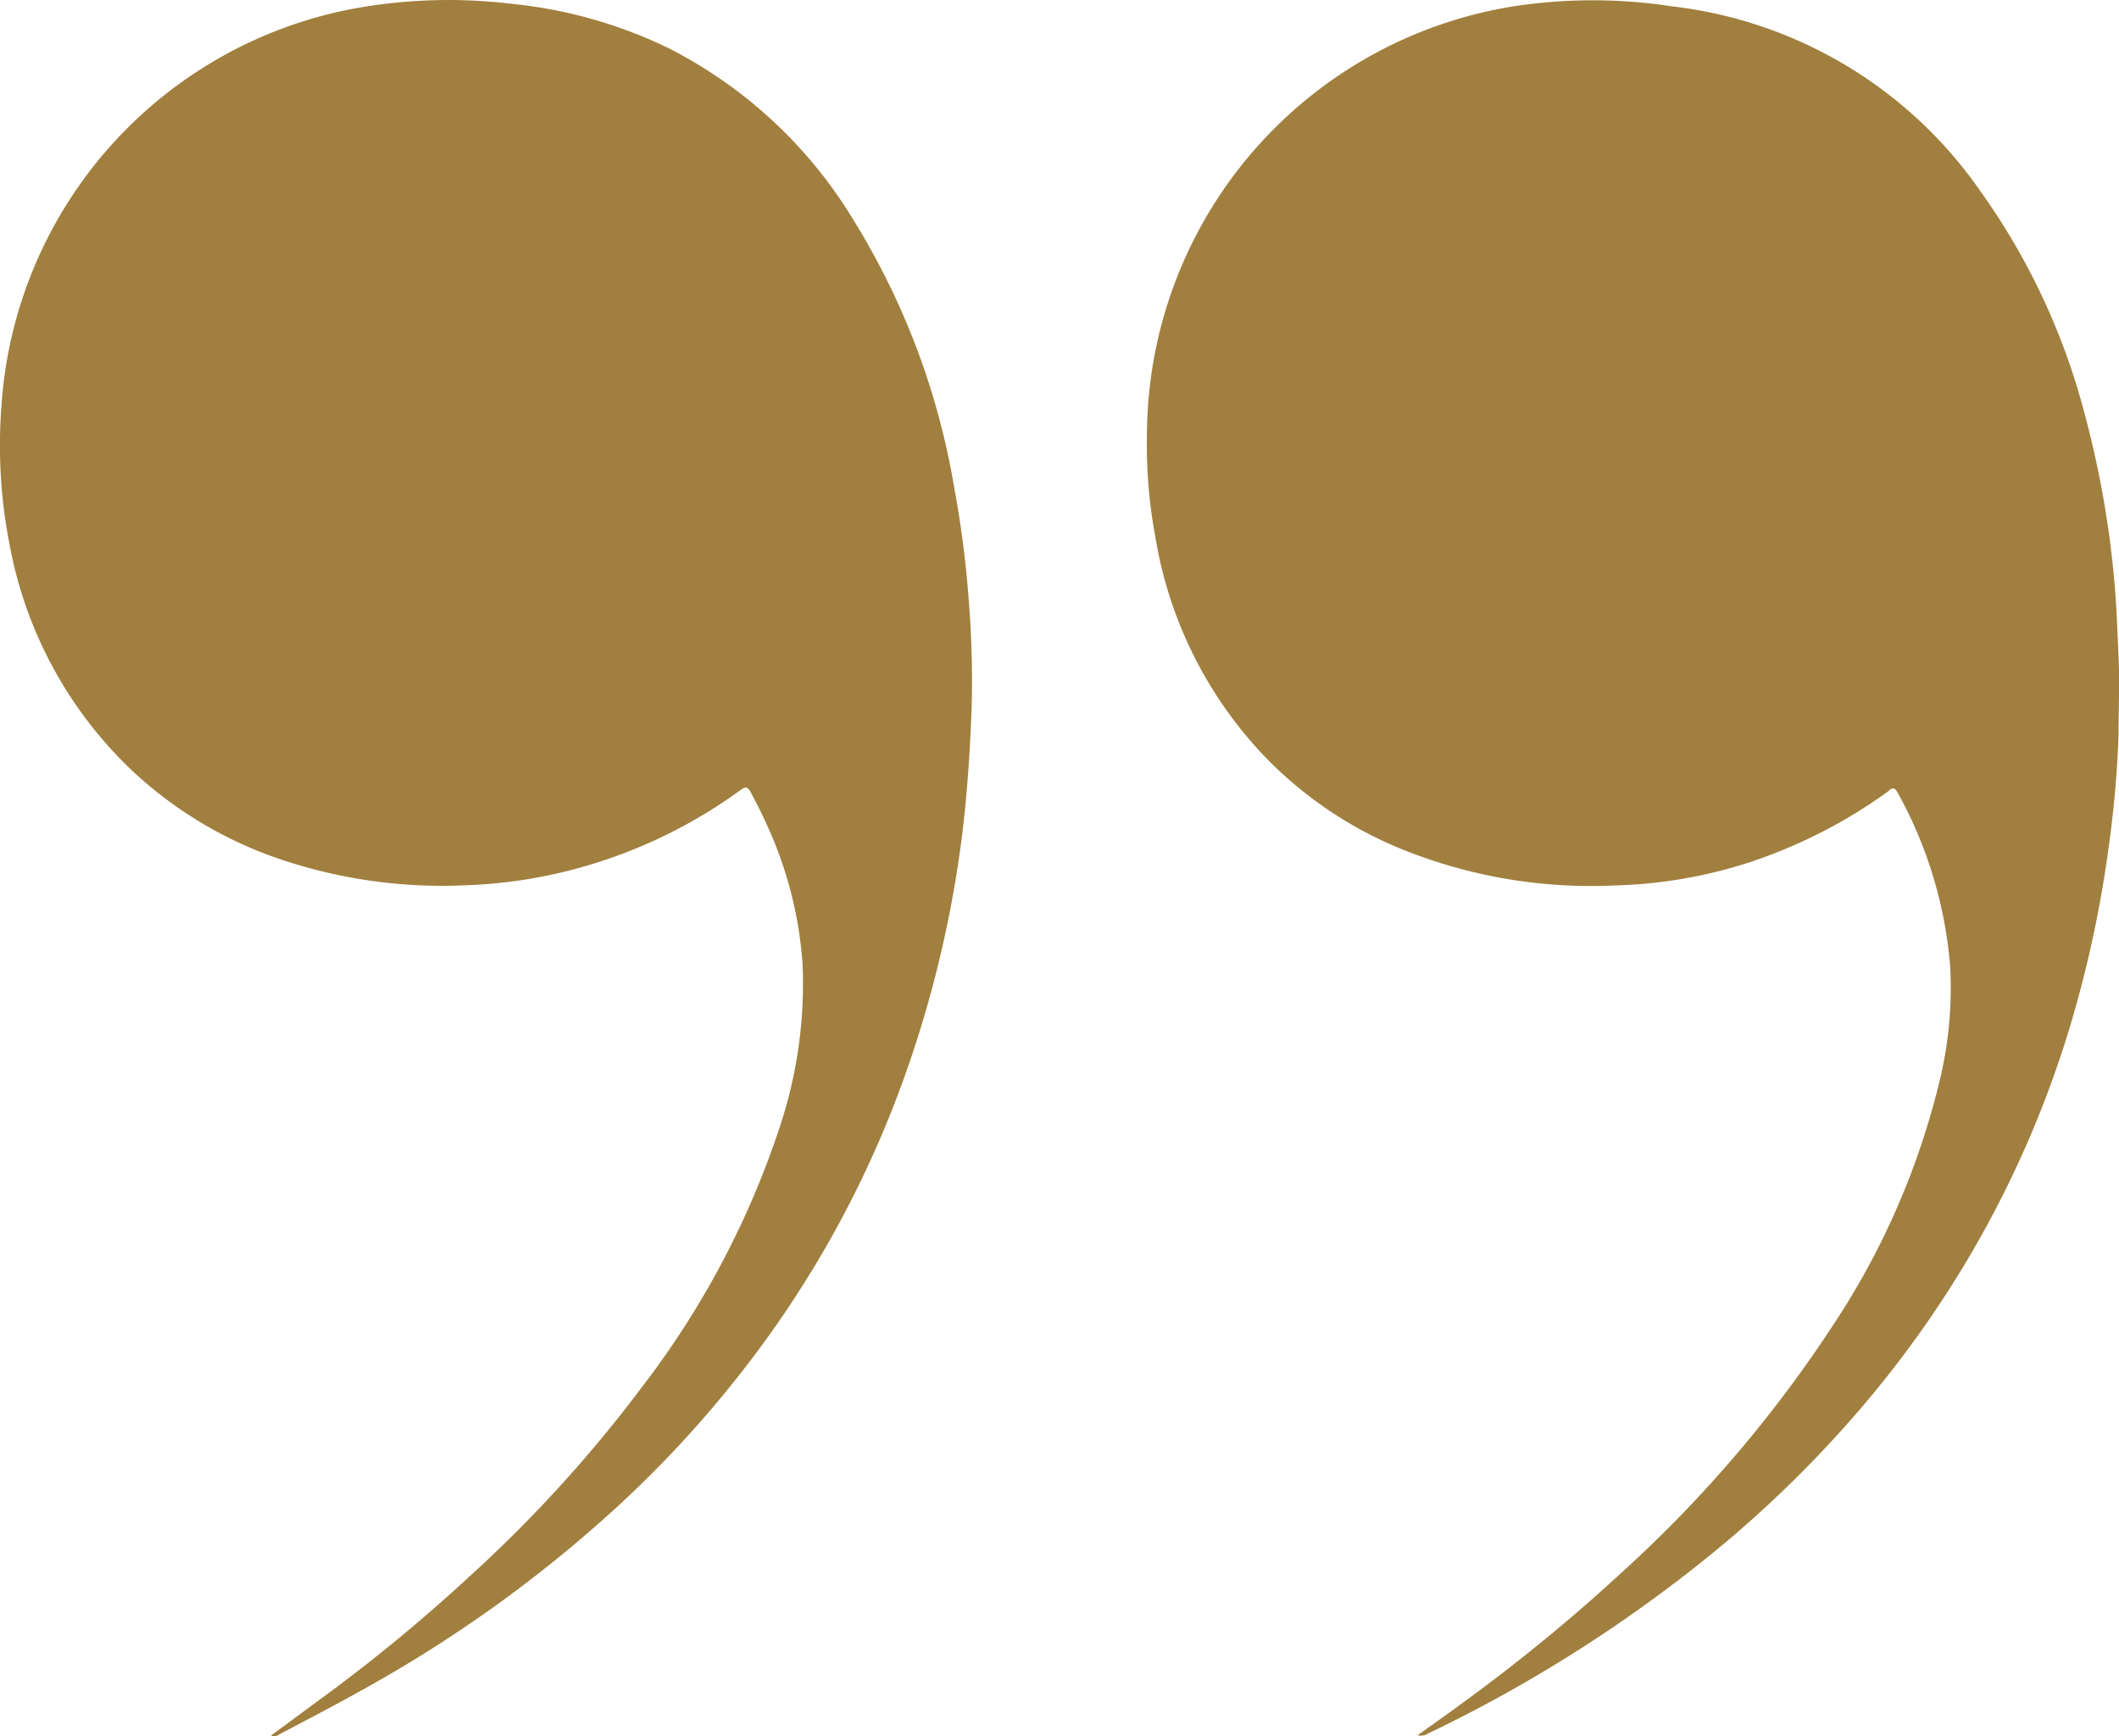
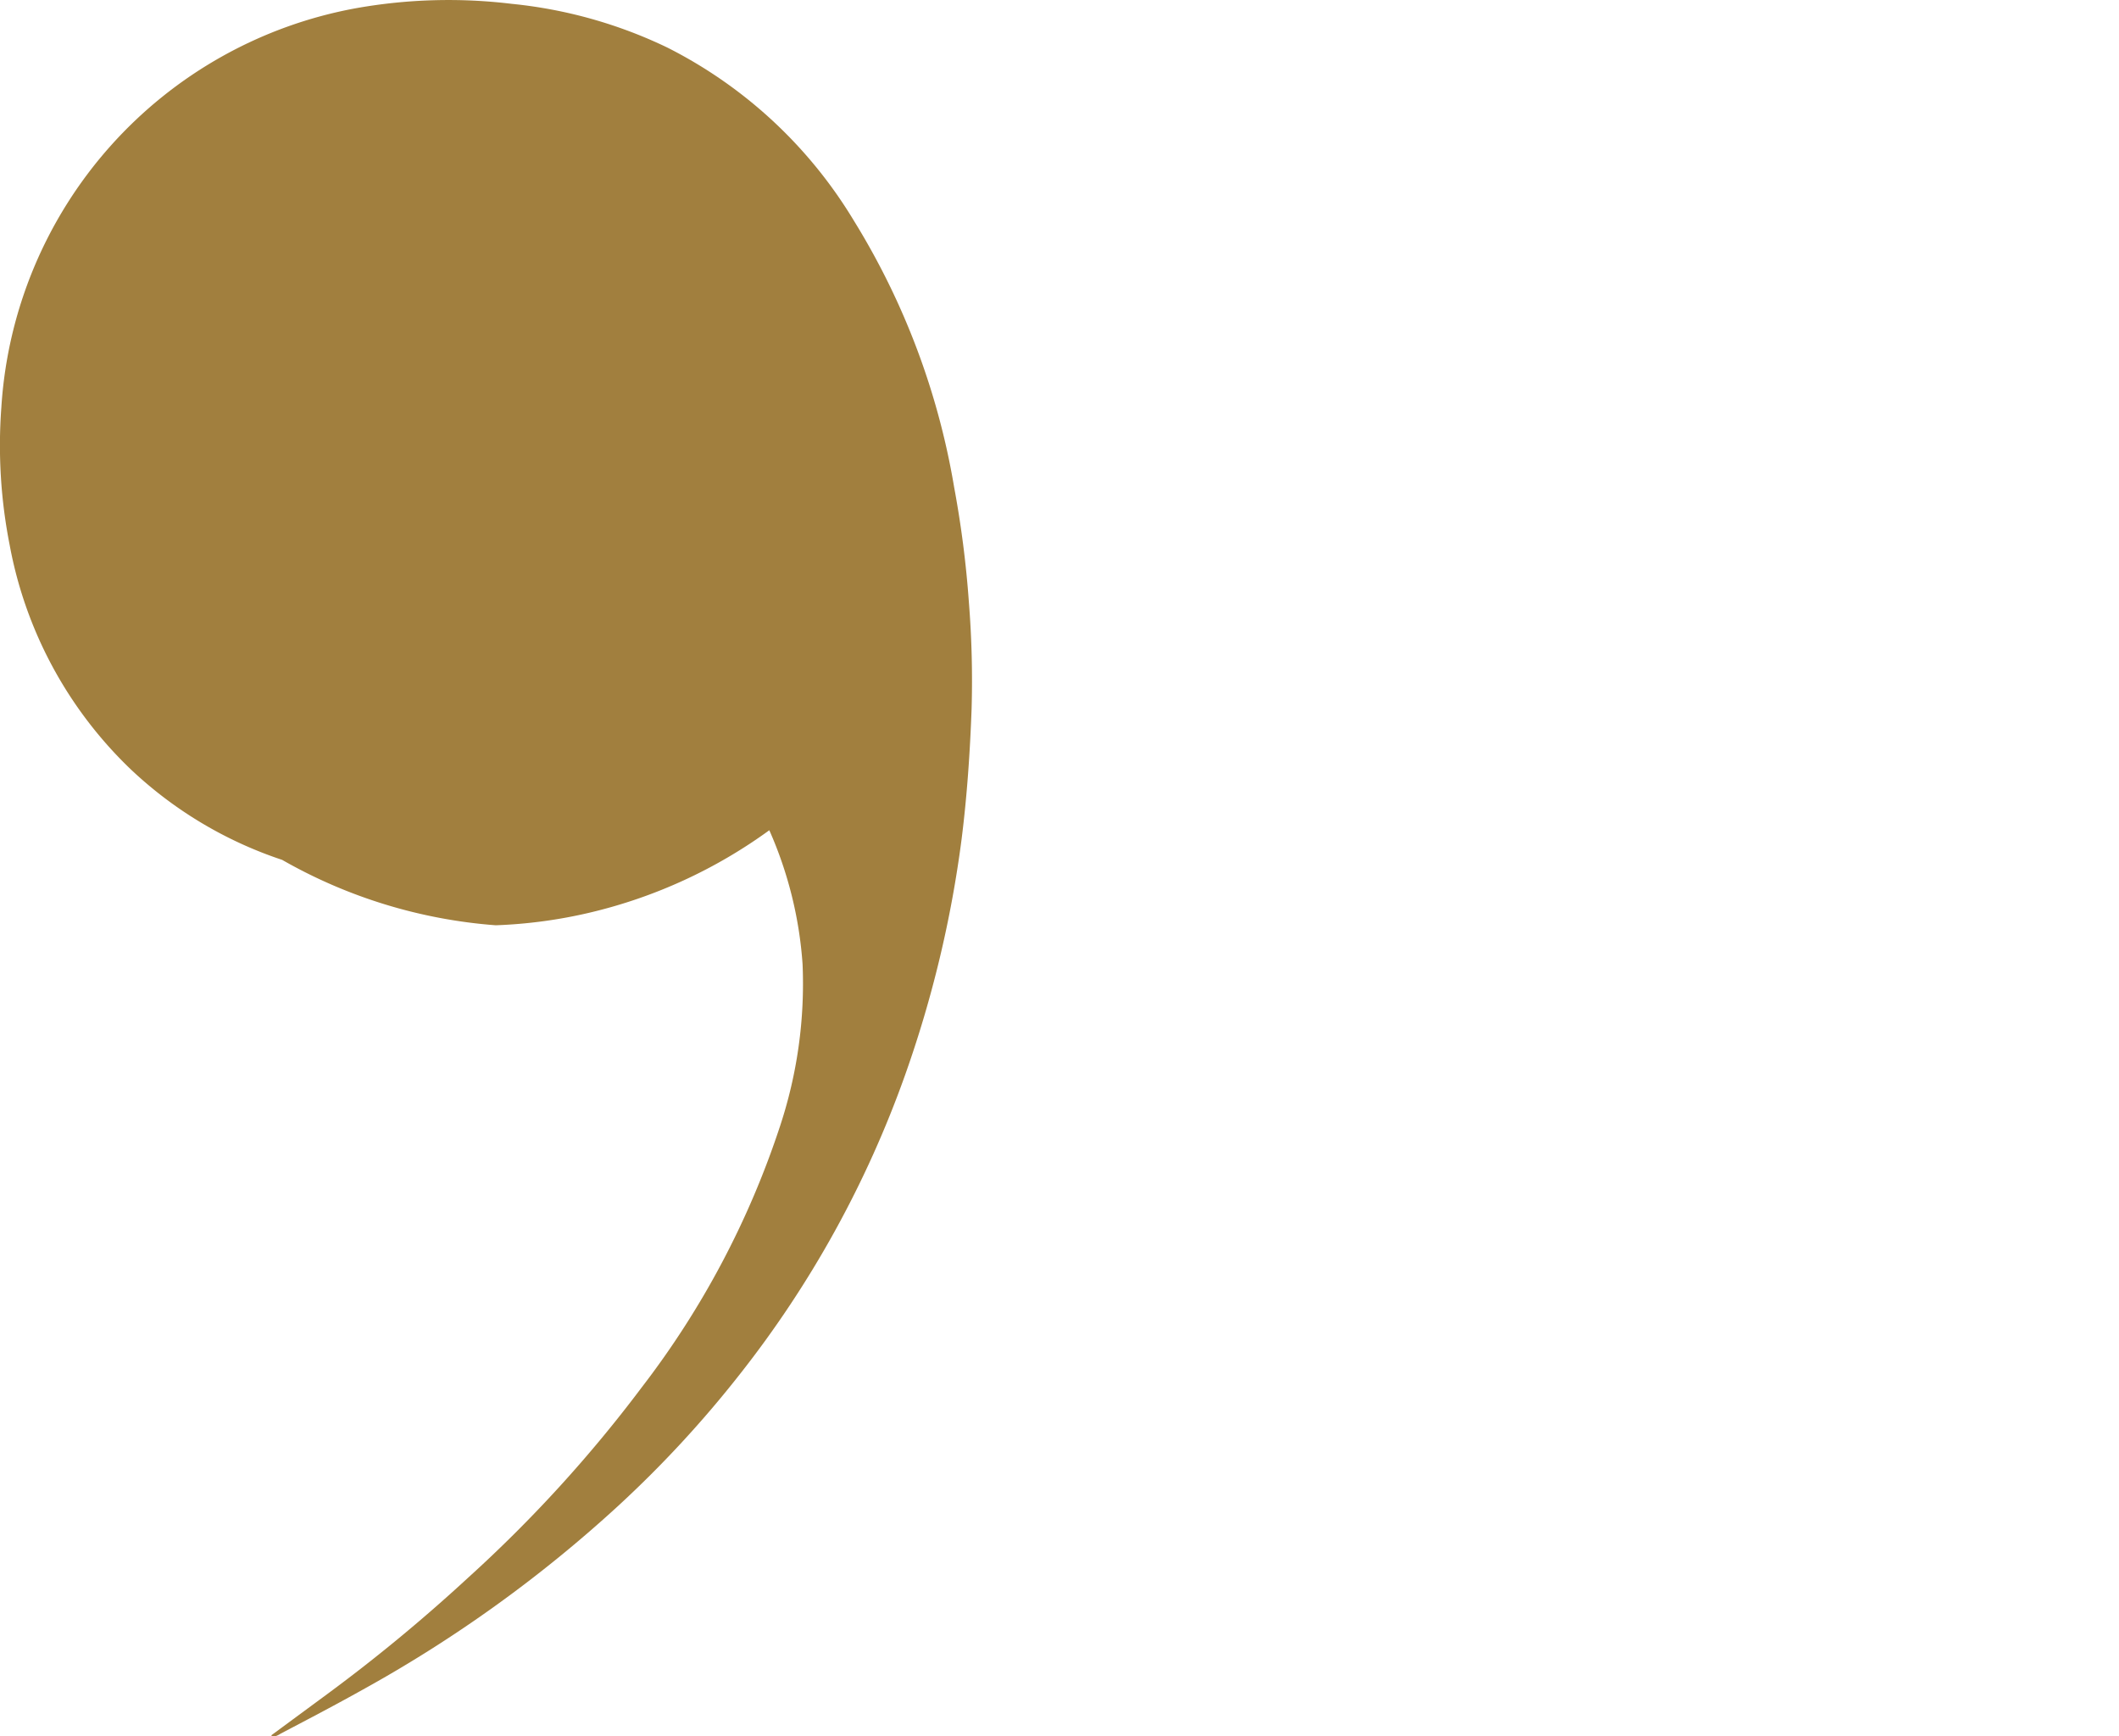
<svg xmlns="http://www.w3.org/2000/svg" viewBox="0 0 93.65 76.73">
  <defs>
    <style>.cls-1{fill:#a17f3e;}</style>
  </defs>
  <g id="Слой_2" data-name="Слой 2">
    <g id="Layer_1" data-name="Layer 1">
-       <path class="cls-1" d="M12,76.68,14.28,75a73.4,73.4,0,0,0,6.4-5.27,59.66,59.66,0,0,0,7.69-8.43,38.76,38.76,0,0,0,6.1-11.52,20.06,20.06,0,0,0,1-7.17A17.6,17.6,0,0,0,34,36.69c-.25-.57-.53-1.14-.83-1.69-.14-.26-.25-.23-.45-.08a22.12,22.12,0,0,1-7.93,3.64,21.47,21.47,0,0,1-4.16.56A22.4,22.4,0,0,1,12.47,38a18,18,0,0,1-6.69-4A18.33,18.33,0,0,1,.43,24.1,22.73,22.73,0,0,1,.06,18,19.15,19.15,0,0,1,15.75.36,23.26,23.26,0,0,1,22.62.17,20.55,20.55,0,0,1,29.49,2.1a20.29,20.29,0,0,1,8.24,7.64,32.69,32.69,0,0,1,4.44,11.8,45.33,45.33,0,0,1,.65,5.07,43.69,43.69,0,0,1,.12,4.72c-.07,1.92-.2,3.83-.44,5.74A50.52,50.52,0,0,1,40,47.51a46.54,46.54,0,0,1-7.31,13.23,49.06,49.06,0,0,1-5.36,5.8,58.51,58.51,0,0,1-11.19,8.07c-1.23.69-2.47,1.34-3.73,2a1,1,0,0,1-.41.16l0,0" />
-       <path class="cls-1" d="M62.66,76.68c.62-.45,1.19-.84,1.74-1.25a78.65,78.65,0,0,0,7.34-6,56.46,56.46,0,0,0,9.36-11,33.87,33.87,0,0,0,4.57-10.45,17.46,17.46,0,0,0,.52-5.24A18.9,18.9,0,0,0,83.85,35c-.17-.29-.29-.12-.44,0a22.51,22.51,0,0,1-6.16,3.13,21,21,0,0,1-5.89,1,22.27,22.27,0,0,1-9.07-1.47,17.62,17.62,0,0,1-6.54-4.38,18.33,18.33,0,0,1-4.68-9.5,22.25,22.25,0,0,1-.38-4.61A19.24,19.24,0,0,1,66.89.28a23.07,23.07,0,0,1,7,0,19.27,19.27,0,0,1,13.6,8.12,29.83,29.83,0,0,1,4.67,10,42.94,42.94,0,0,1,1.3,7.47c.09,1.05.12,2.1.17,3.15s0,2.3,0,3.44a47,47,0,0,1-.44,5,51.3,51.3,0,0,1-1.63,7.65,46.46,46.46,0,0,1-4.12,9.72,47,47,0,0,1-5,7.17,51.48,51.48,0,0,1-6.83,6.7,62.93,62.93,0,0,1-12.48,7.9.59.59,0,0,1-.45.09" />
+       <path class="cls-1" d="M12,76.68,14.28,75a73.4,73.4,0,0,0,6.4-5.27,59.66,59.66,0,0,0,7.69-8.43,38.76,38.76,0,0,0,6.1-11.52,20.06,20.06,0,0,0,1-7.17A17.6,17.6,0,0,0,34,36.69a22.12,22.12,0,0,1-7.93,3.64,21.47,21.47,0,0,1-4.16.56A22.4,22.4,0,0,1,12.47,38a18,18,0,0,1-6.69-4A18.33,18.33,0,0,1,.43,24.1,22.73,22.73,0,0,1,.06,18,19.15,19.15,0,0,1,15.75.36,23.26,23.26,0,0,1,22.62.17,20.55,20.55,0,0,1,29.49,2.1a20.29,20.29,0,0,1,8.24,7.64,32.69,32.69,0,0,1,4.44,11.8,45.33,45.33,0,0,1,.65,5.07,43.69,43.69,0,0,1,.12,4.72c-.07,1.92-.2,3.83-.44,5.74A50.52,50.52,0,0,1,40,47.51a46.54,46.54,0,0,1-7.31,13.23,49.06,49.06,0,0,1-5.36,5.8,58.51,58.51,0,0,1-11.19,8.07c-1.23.69-2.47,1.34-3.73,2a1,1,0,0,1-.41.16l0,0" />
    </g>
  </g>
</svg>